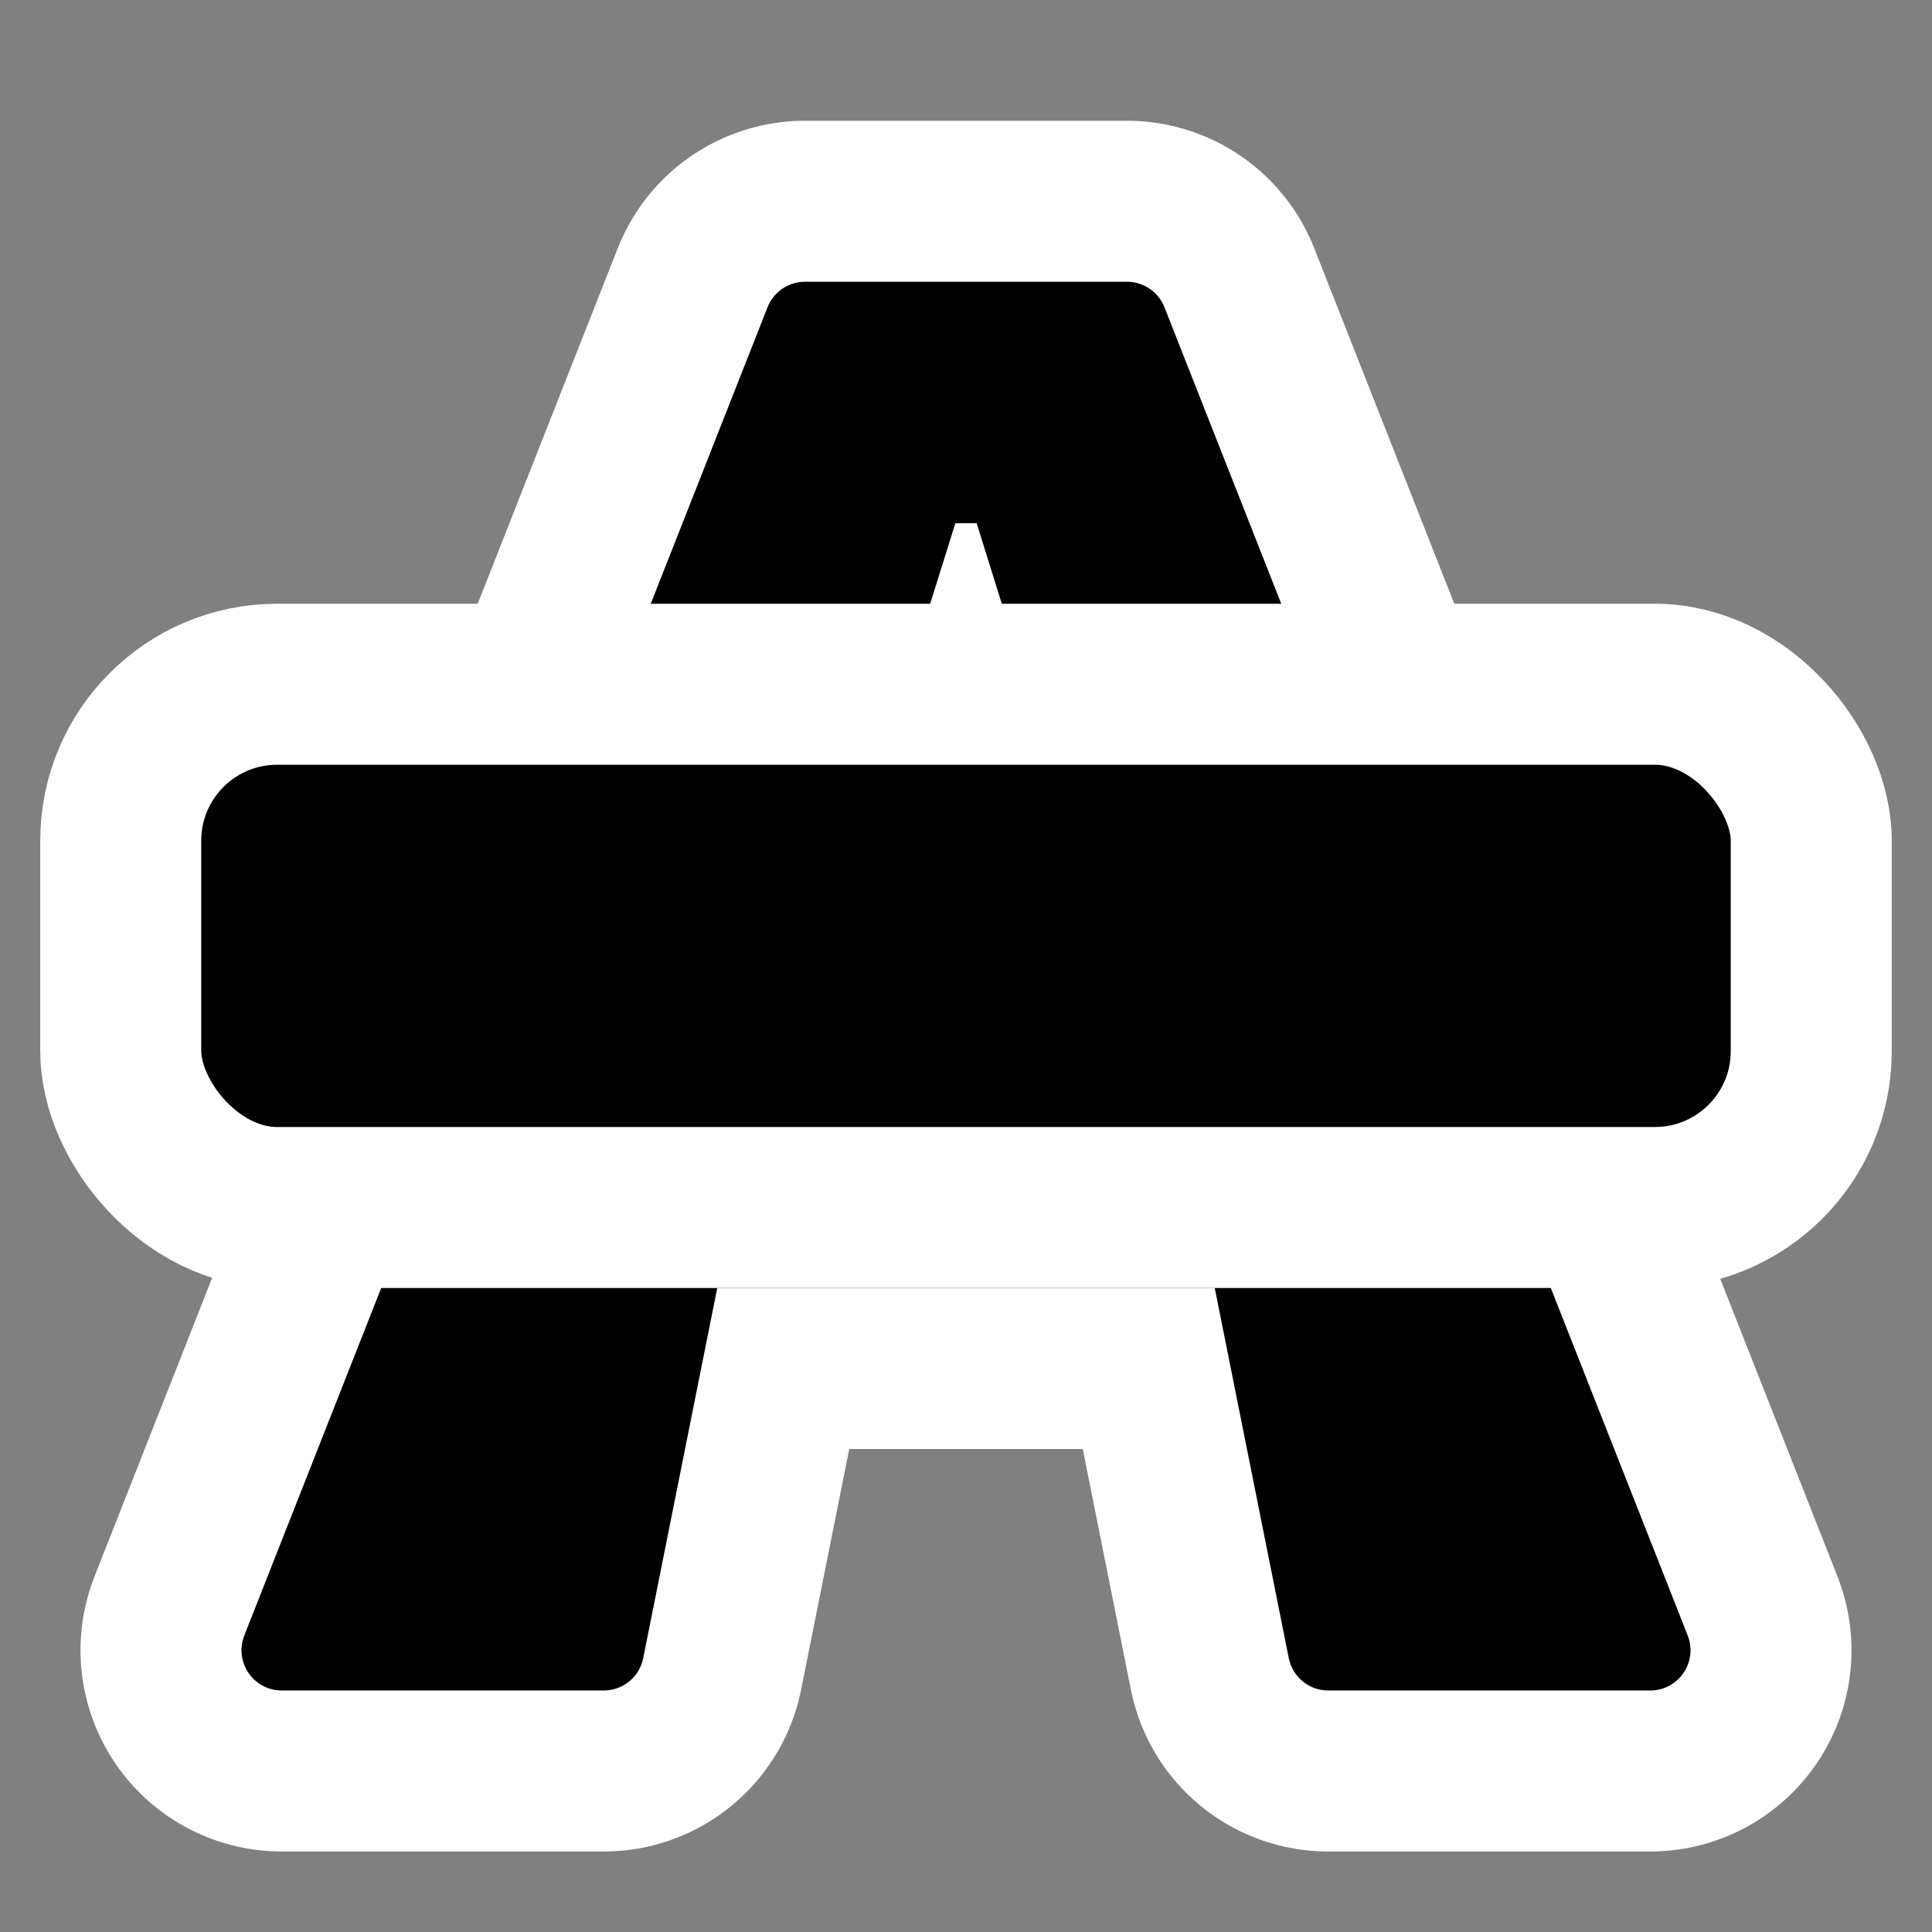
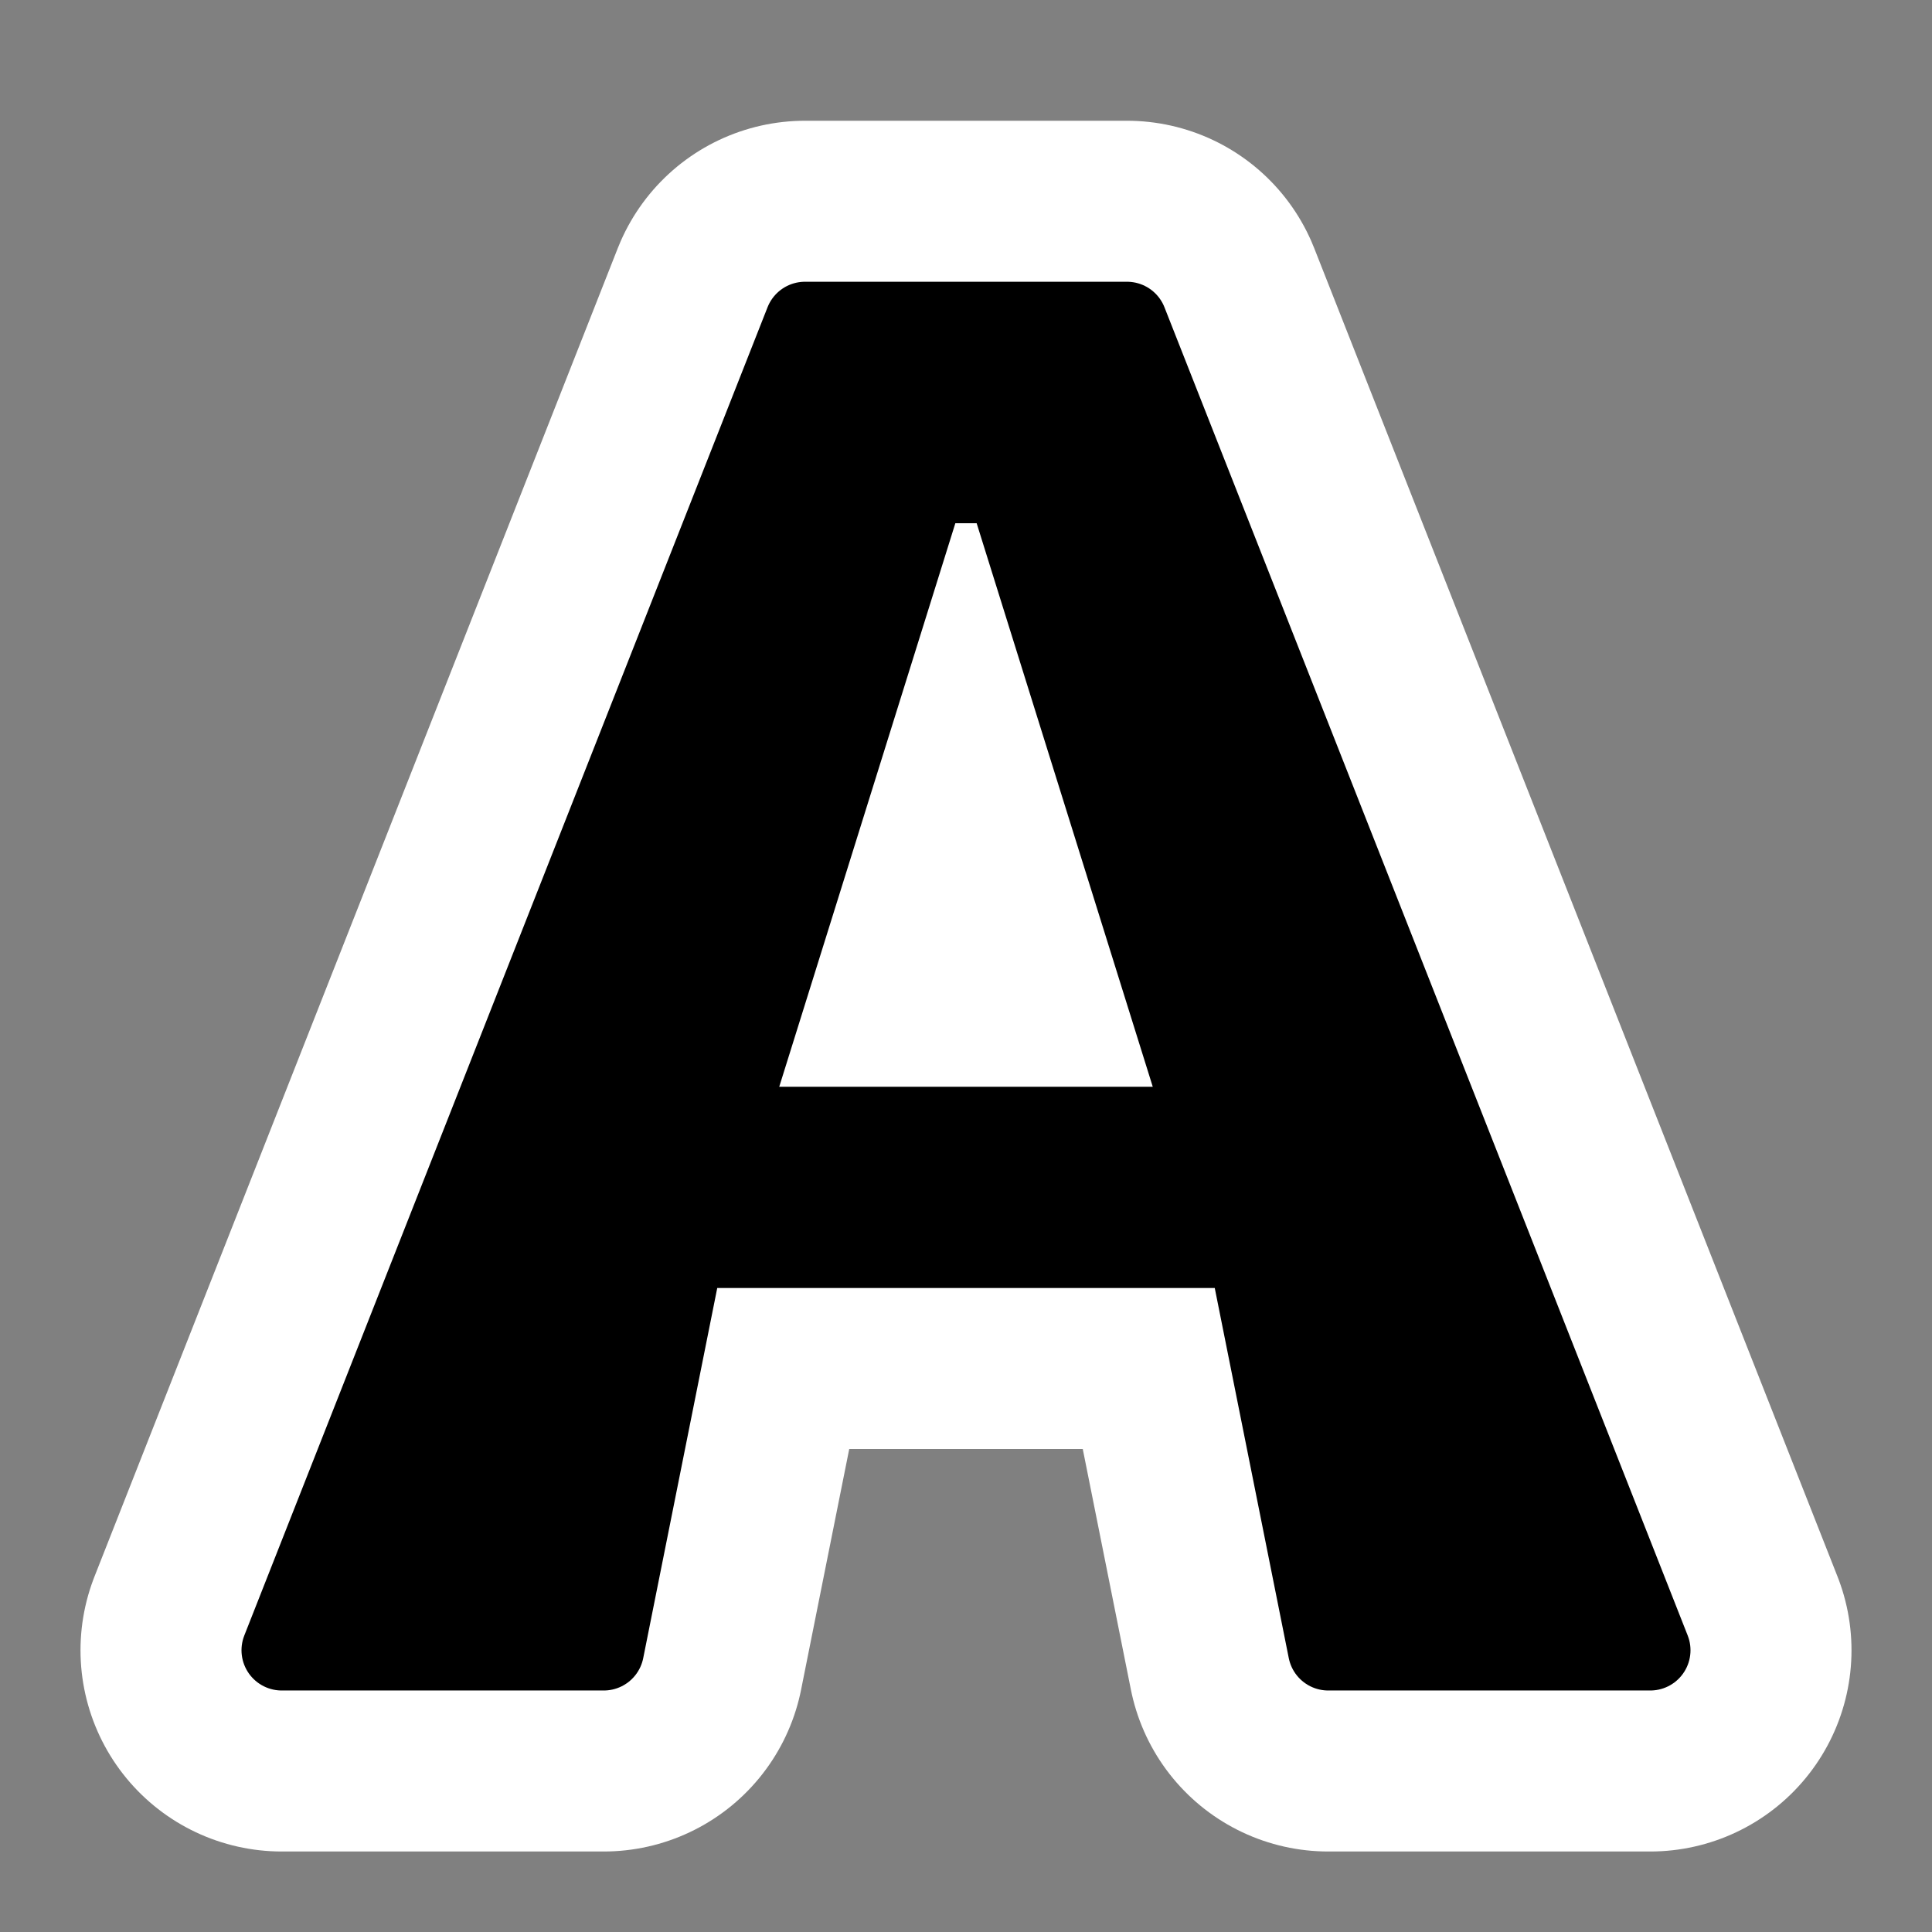
<svg xmlns="http://www.w3.org/2000/svg" id="svg2" width="48" height="48" version="1.0" viewBox="0 0 48 48" xml:space="preserve">
  <rect x="0" y="0" width="48" height="48" fill="#808080" stroke="none" />
  <rect id="rect6077" width="48" height="48" style="fill:none" />
  <g id="Layer_x0020_4" style="stroke-linecap:round;stroke-linejoin:round;stroke-width:2;stroke:#000">
    <g id="g5" style="stroke-linecap:round;stroke-linejoin:round;stroke-width:2">
      <g id="g7" style="stroke-linecap:round;stroke-linejoin:round;stroke-width:2">
        <g id="g9" style="stroke-linecap:round;stroke-linejoin:round;stroke-width:2">
-           <path id="path11" d="m18 30.9-2.8 7.2h-9.2l12.1-28.2h11.6l12.3 28.2h-9.6l-3-7.2h-11.4zm10-4.8s-3.8-9.8-4.4-11.4h-0.2c-0.5 1.7-4.2 11.4-4.2 11.4h8.8z" style="stroke:none" />
-         </g>
+           </g>
      </g>
      <g id="g17" style="stroke-linecap:round;stroke-linejoin:round;stroke-width:2">
        <path id="path11026" d="m17 31-2 10h-8l13-33h8l13 33h-8l-2-10h-14zm13-3-5-16h-2l-5 16h12z" style="fill:none;stroke-linecap:round;stroke-linejoin:round;stroke-width:10;stroke:#fff" />
        <path id="path19" d="m17 31-2 10h-8l13-33h8l13 33h-8l-2-10h-14zm13-3-5-16h-2l-5 16h12z" style="stroke-linecap:round;stroke-linejoin:round;stroke-width:2" />
      </g>
    </g>
  </g>
-   <rect id="rect2170" x="3" y="17" width="42" height="13" ry="3.885" style="stroke-linecap:round;stroke-linejoin:round;stroke-width:4;stroke:#fff" />
</svg>